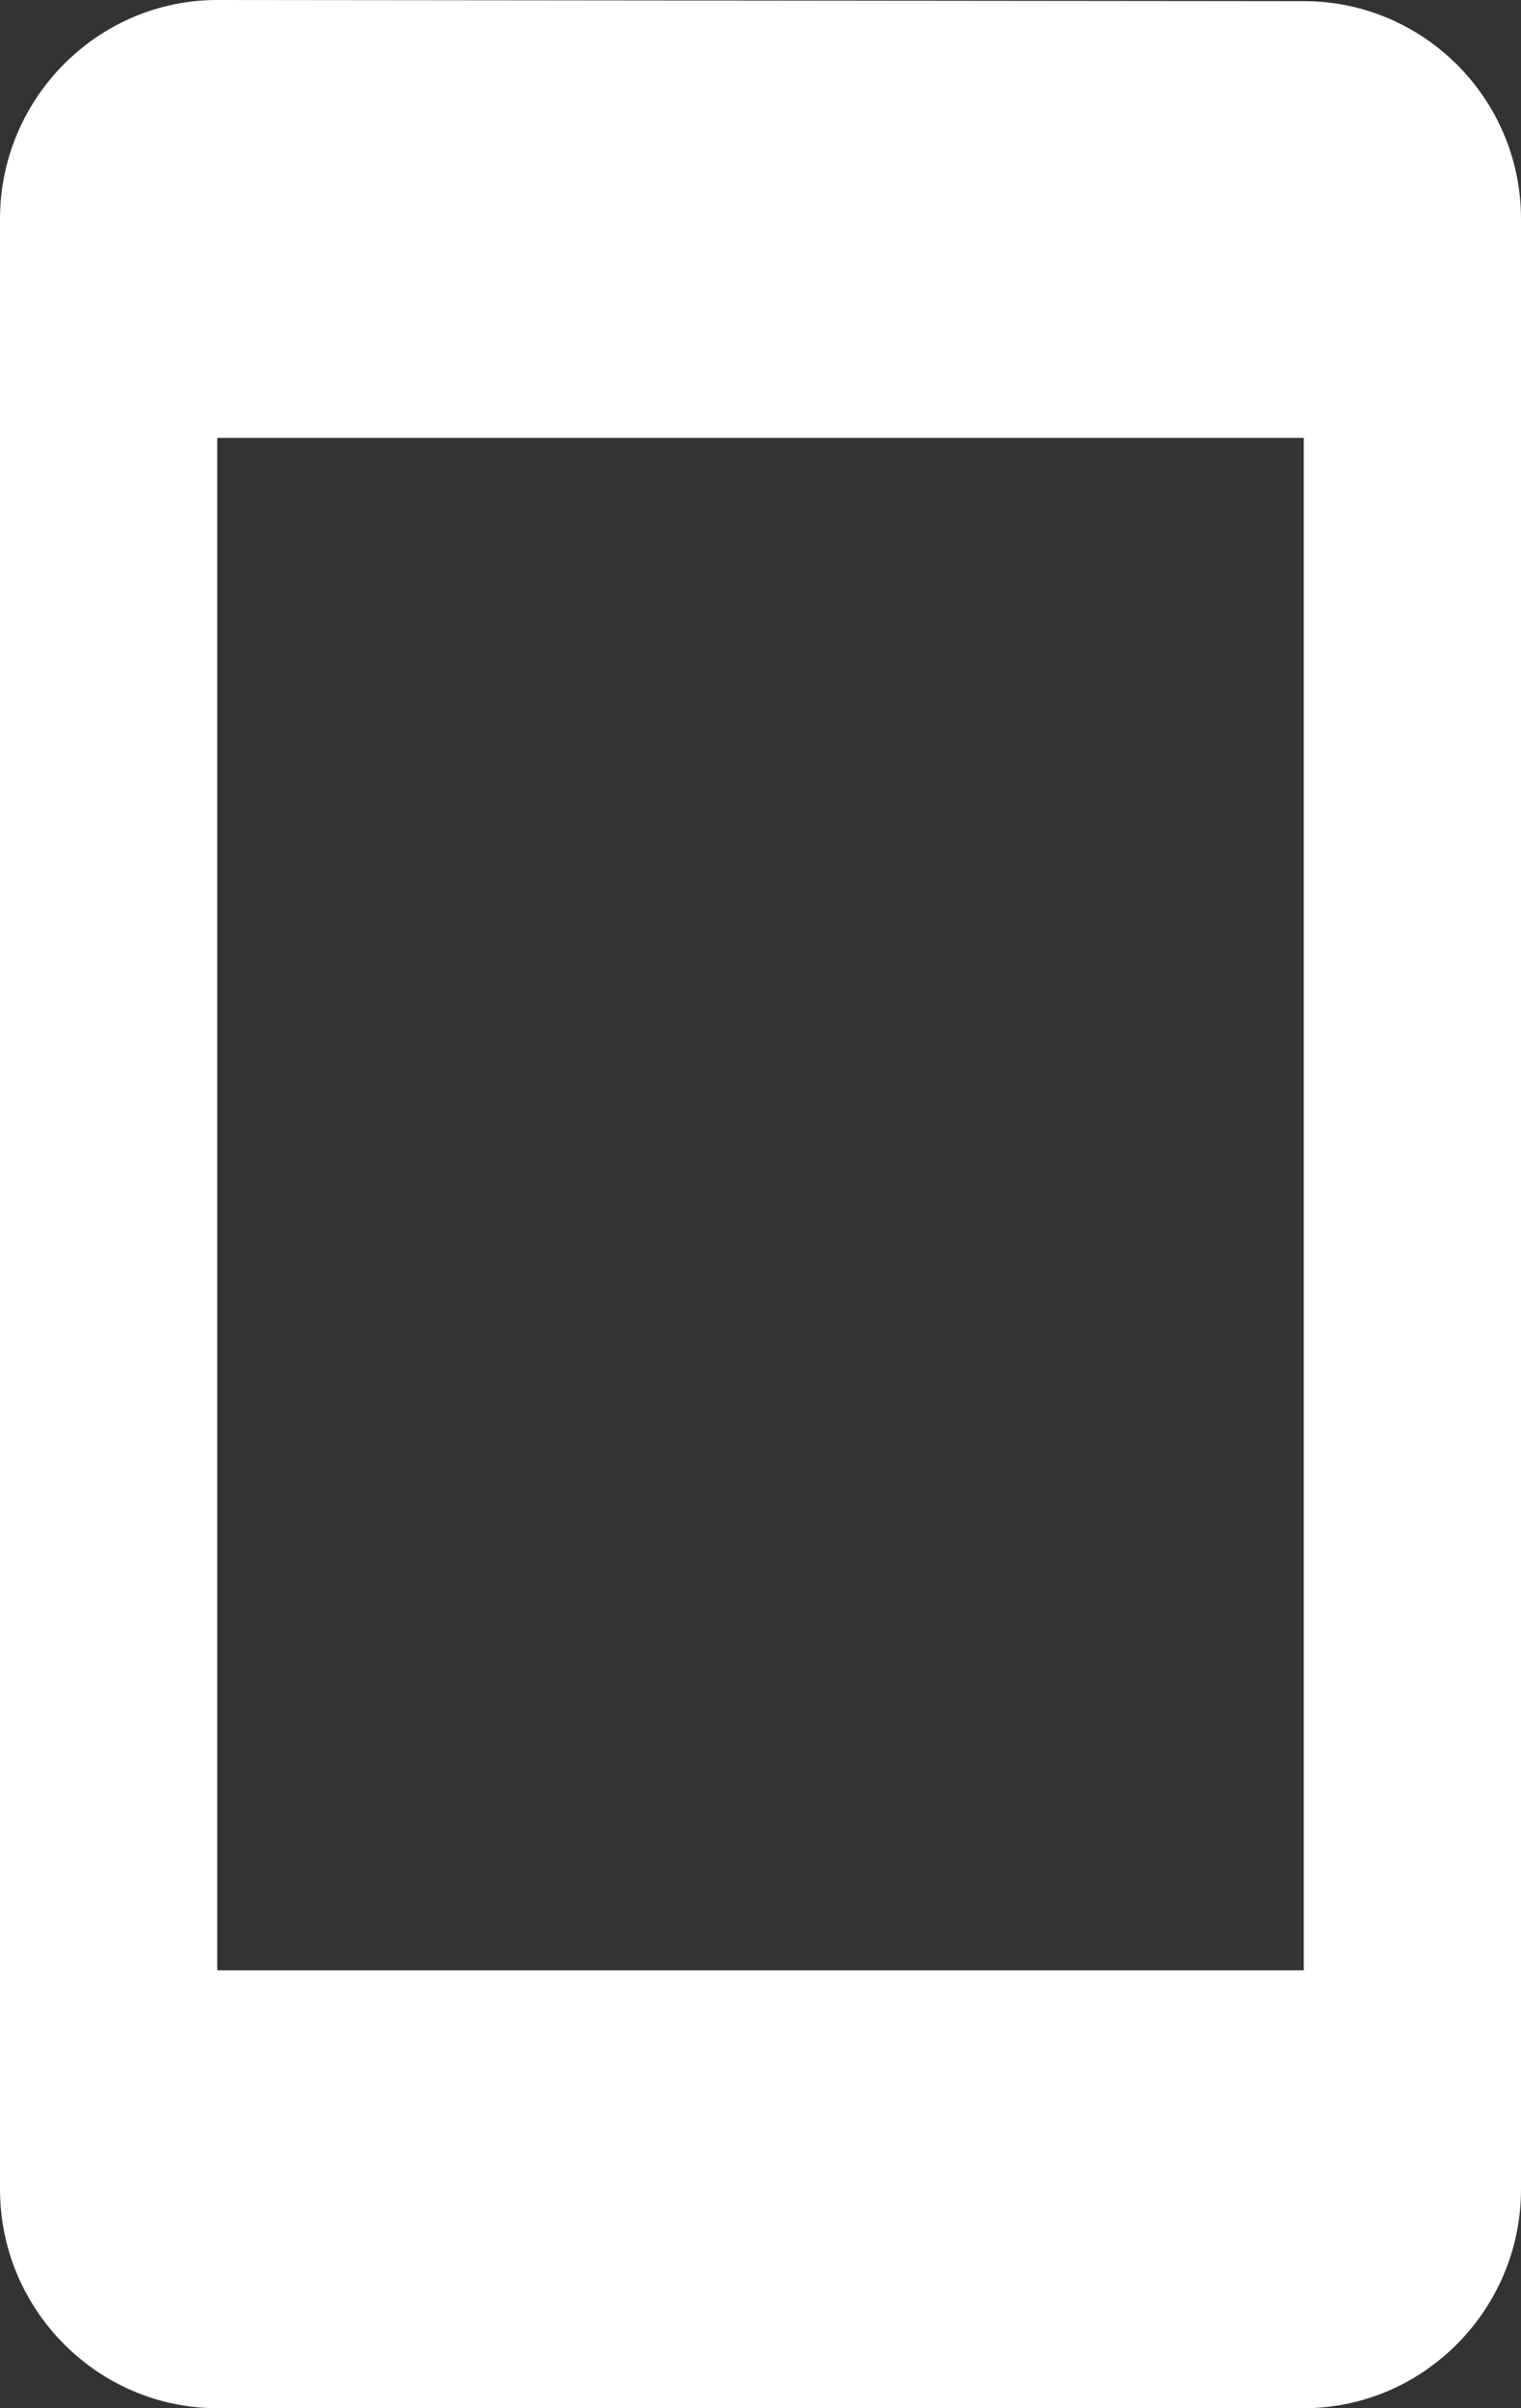
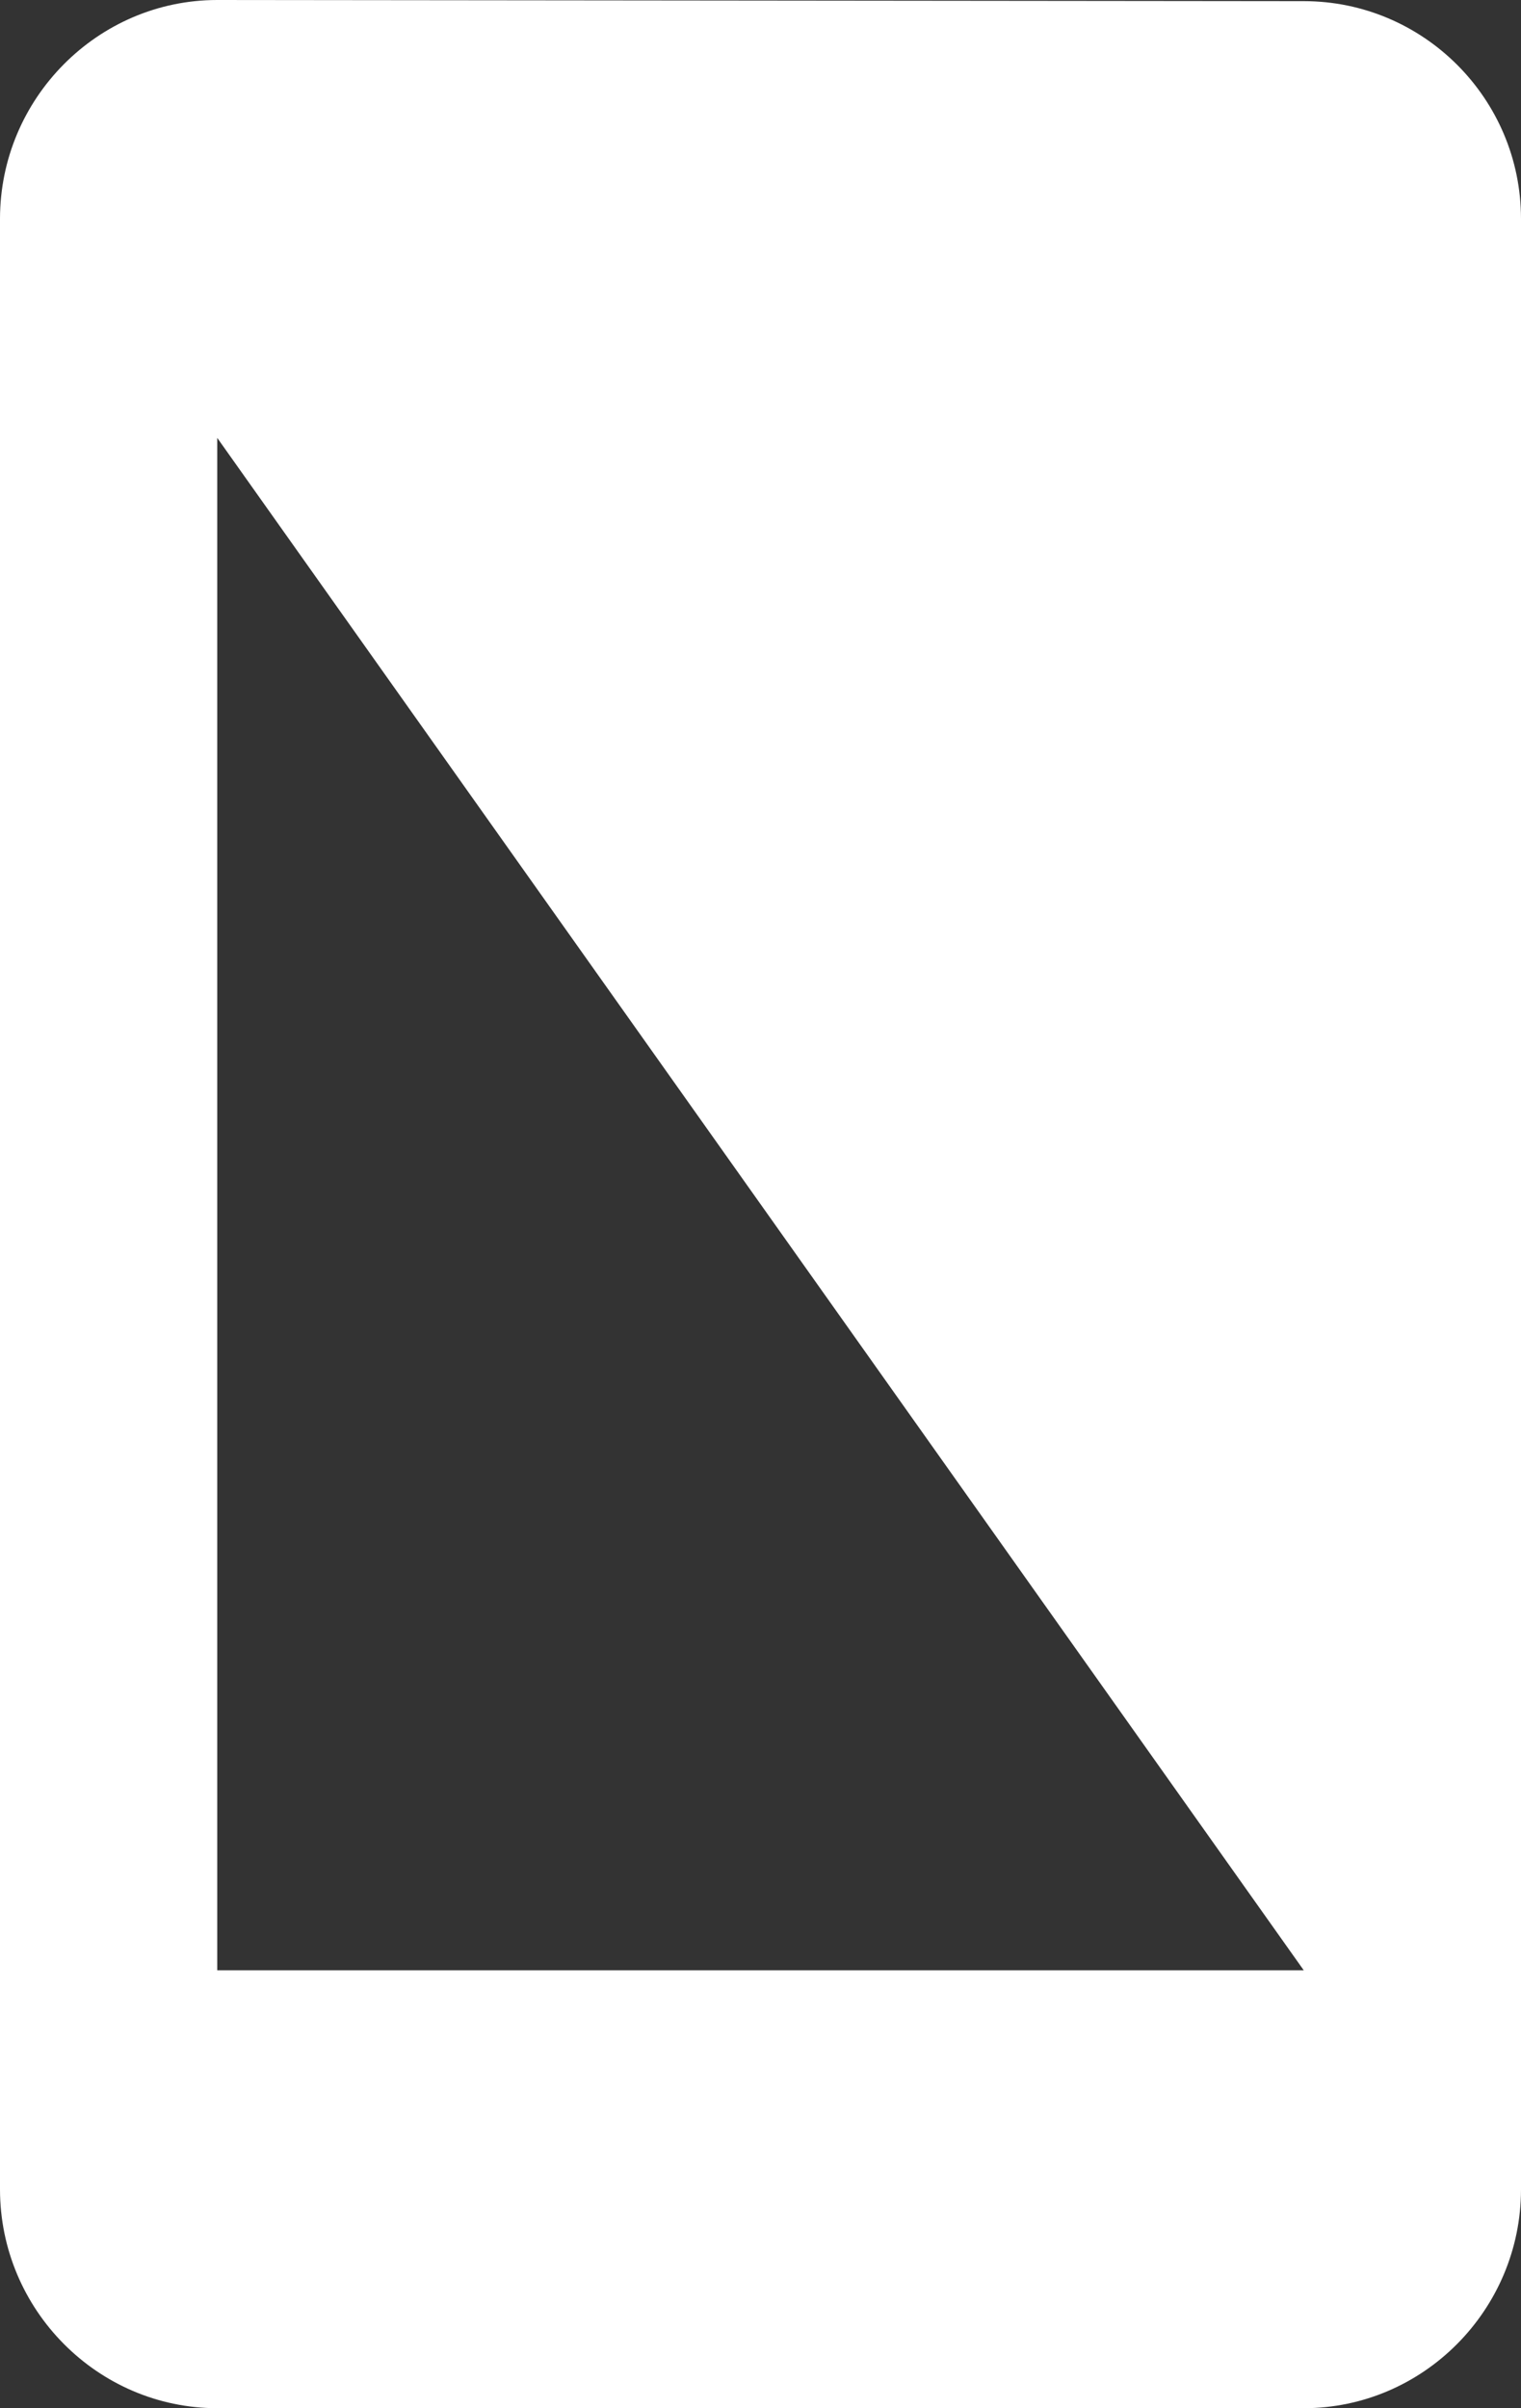
<svg xmlns="http://www.w3.org/2000/svg" width="12px" height="19px" viewBox="0 0 12 19" version="1.1">
  <rect x="0" y="0" width="12" height="19" fill="#333333" stroke="none" />
  <title>Shape</title>
  <desc>Created with Sketch.</desc>
  <defs />
  <g id="Page-1" stroke="none" stroke-width="1" fill="none" fill-rule="evenodd">
    <g id="scotwest-update-3.1" transform="translate(-989, -7)" fill="#FFFFFF" fill-rule="nonzero">
-       <path d="M999.286,7.009 L990.714,7 C989.771,7 989,7.777 989,8.727 L989,24.273 C989,25.223 989.771,26 990.714,26 L999.286,26 C1000.229,26 1001,25.223 1001,24.273 L1001,8.727 C1001,7.777 1000.229,7.009 999.286,7.009 Z M999.286,22.545 L990.714,22.545 L990.714,10.455 L999.286,10.455 L999.286,22.545 Z" id="Shape" />
+       <path d="M999.286,7.009 L990.714,7 C989.771,7 989,7.777 989,8.727 L989,24.273 C989,25.223 989.771,26 990.714,26 L999.286,26 C1000.229,26 1001,25.223 1001,24.273 L1001,8.727 C1001,7.777 1000.229,7.009 999.286,7.009 Z M999.286,22.545 L990.714,22.545 L990.714,10.455 L999.286,22.545 Z" id="Shape" />
    </g>
  </g>
</svg>